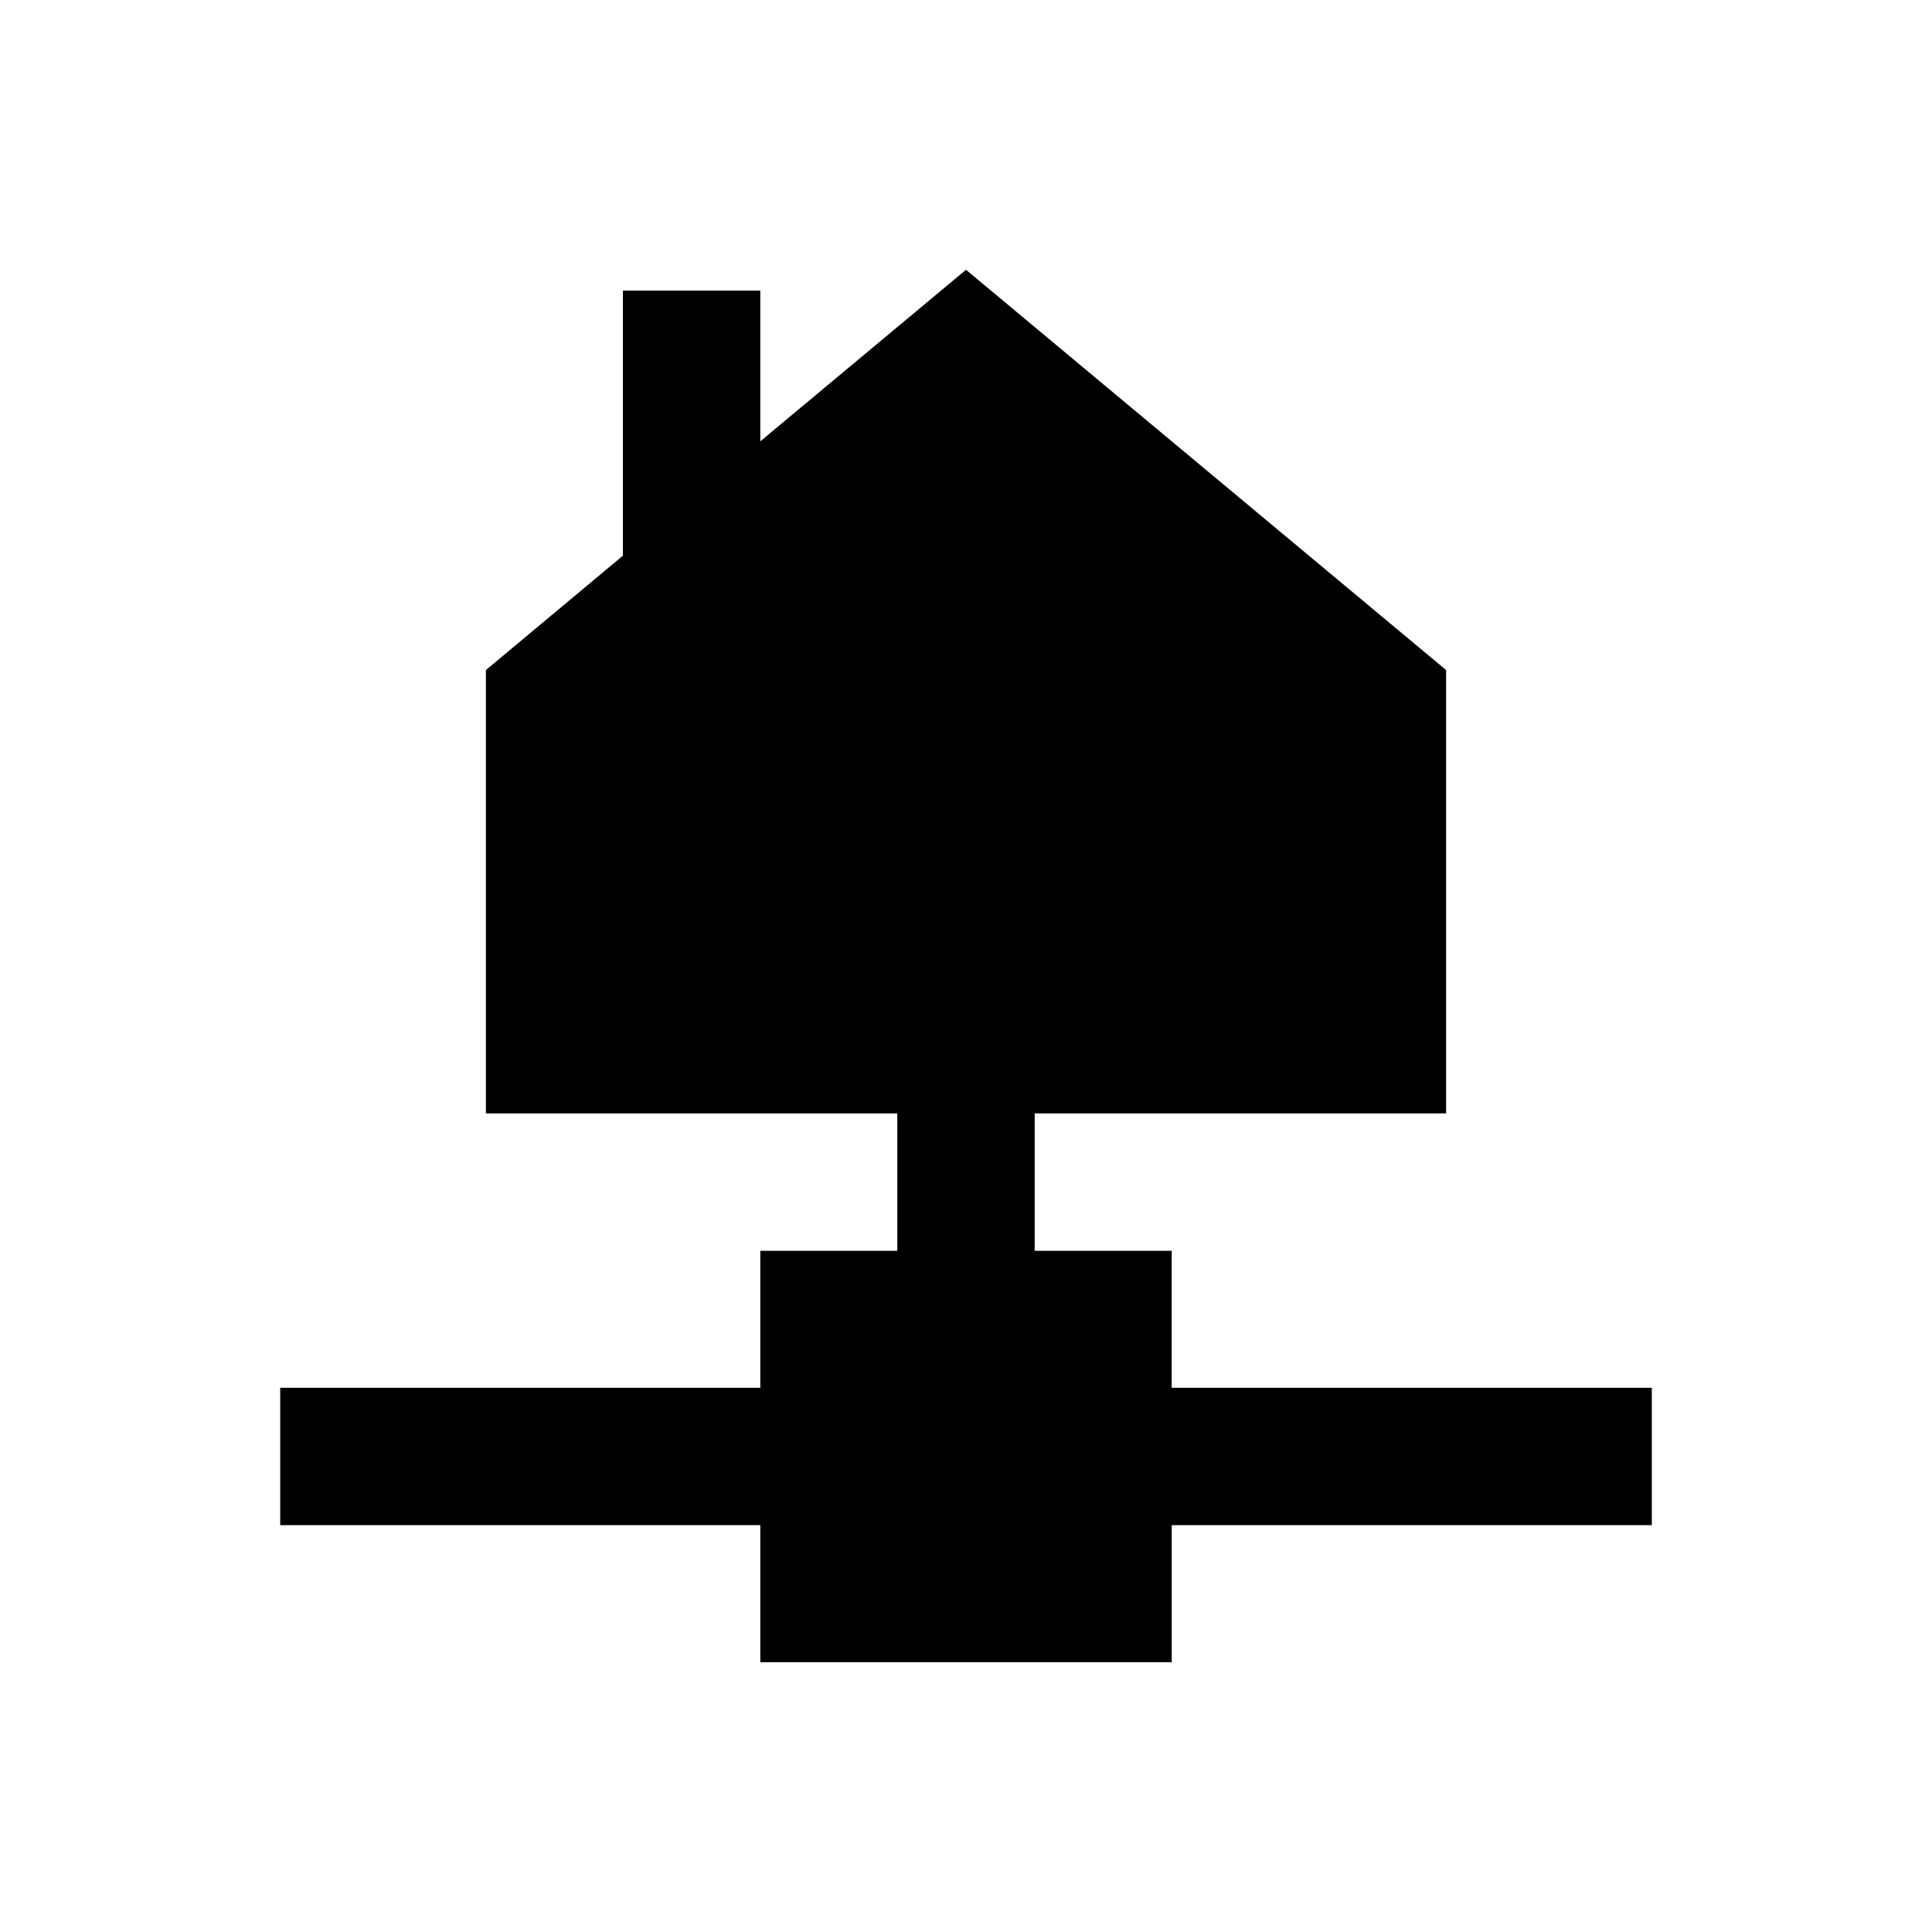
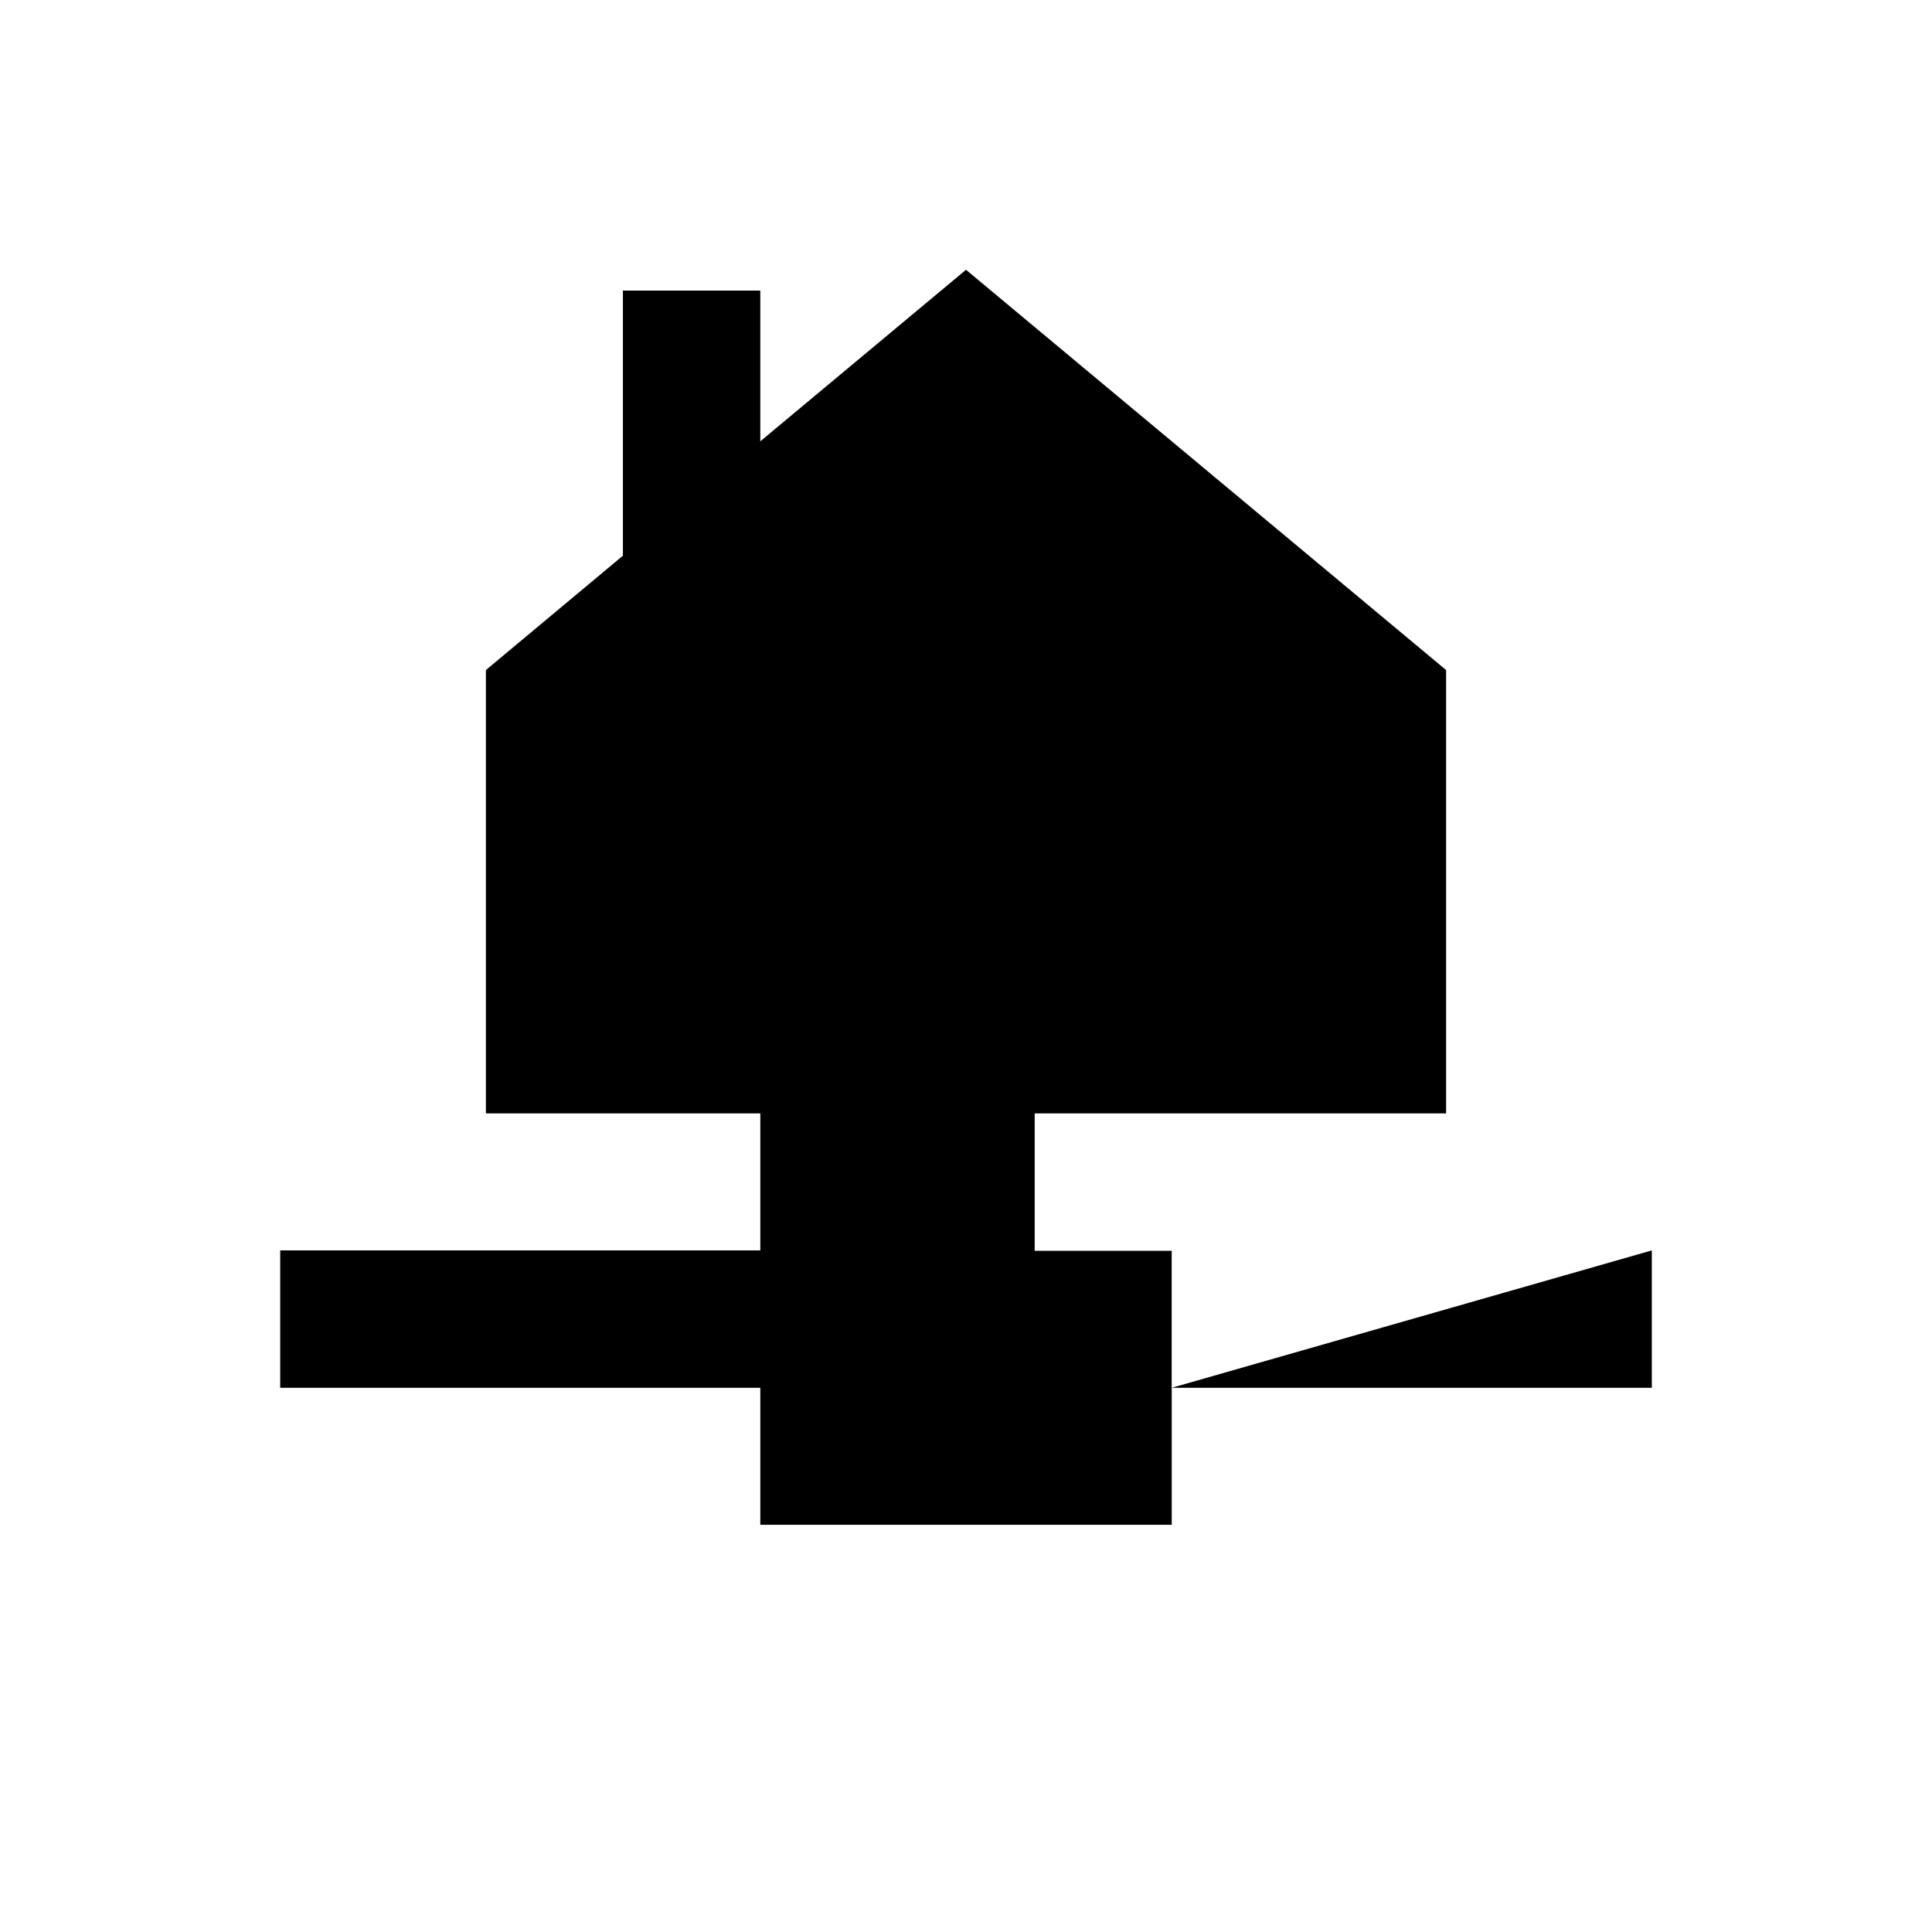
<svg xmlns="http://www.w3.org/2000/svg" fill="#000000" width="800px" height="800px" version="1.1" viewBox="144 144 512 512">
-   <path d="m454.51 511.78v-36.309h-36.309v-36.41h109.03v-117.49l-127.23-106.08-54.516 45.461v-39.949h-36.406v70.258l-36.312 30.309v117.49h109.03v36.41h-36.309v36.309h-127.23v36.406h127.23v36.312h109.03v-36.312h127.23v-36.406z" />
+   <path d="m454.51 511.78v-36.309h-36.309v-36.41h109.03v-117.49l-127.23-106.08-54.516 45.461v-39.949h-36.406v70.258l-36.312 30.309v117.49h109.03h-36.309v36.309h-127.23v36.406h127.23v36.312h109.03v-36.312h127.23v-36.406z" />
</svg>